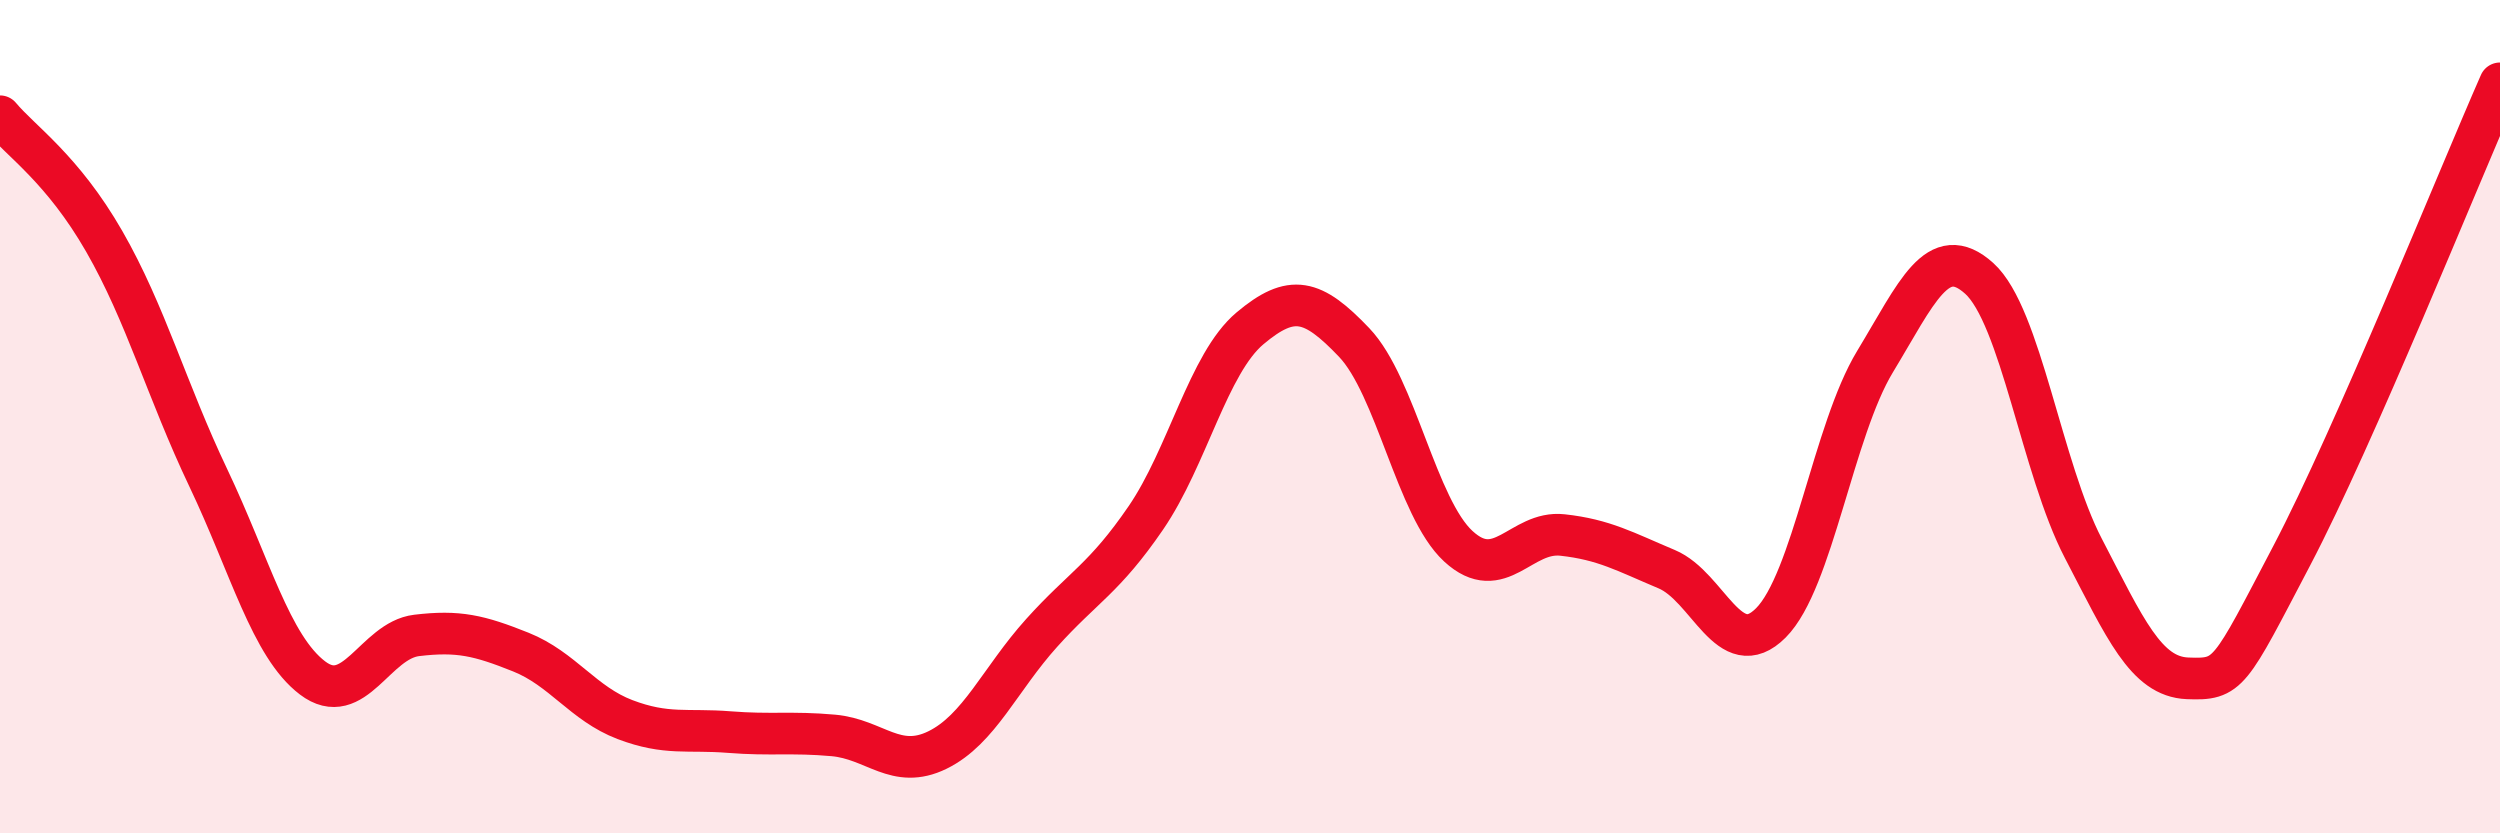
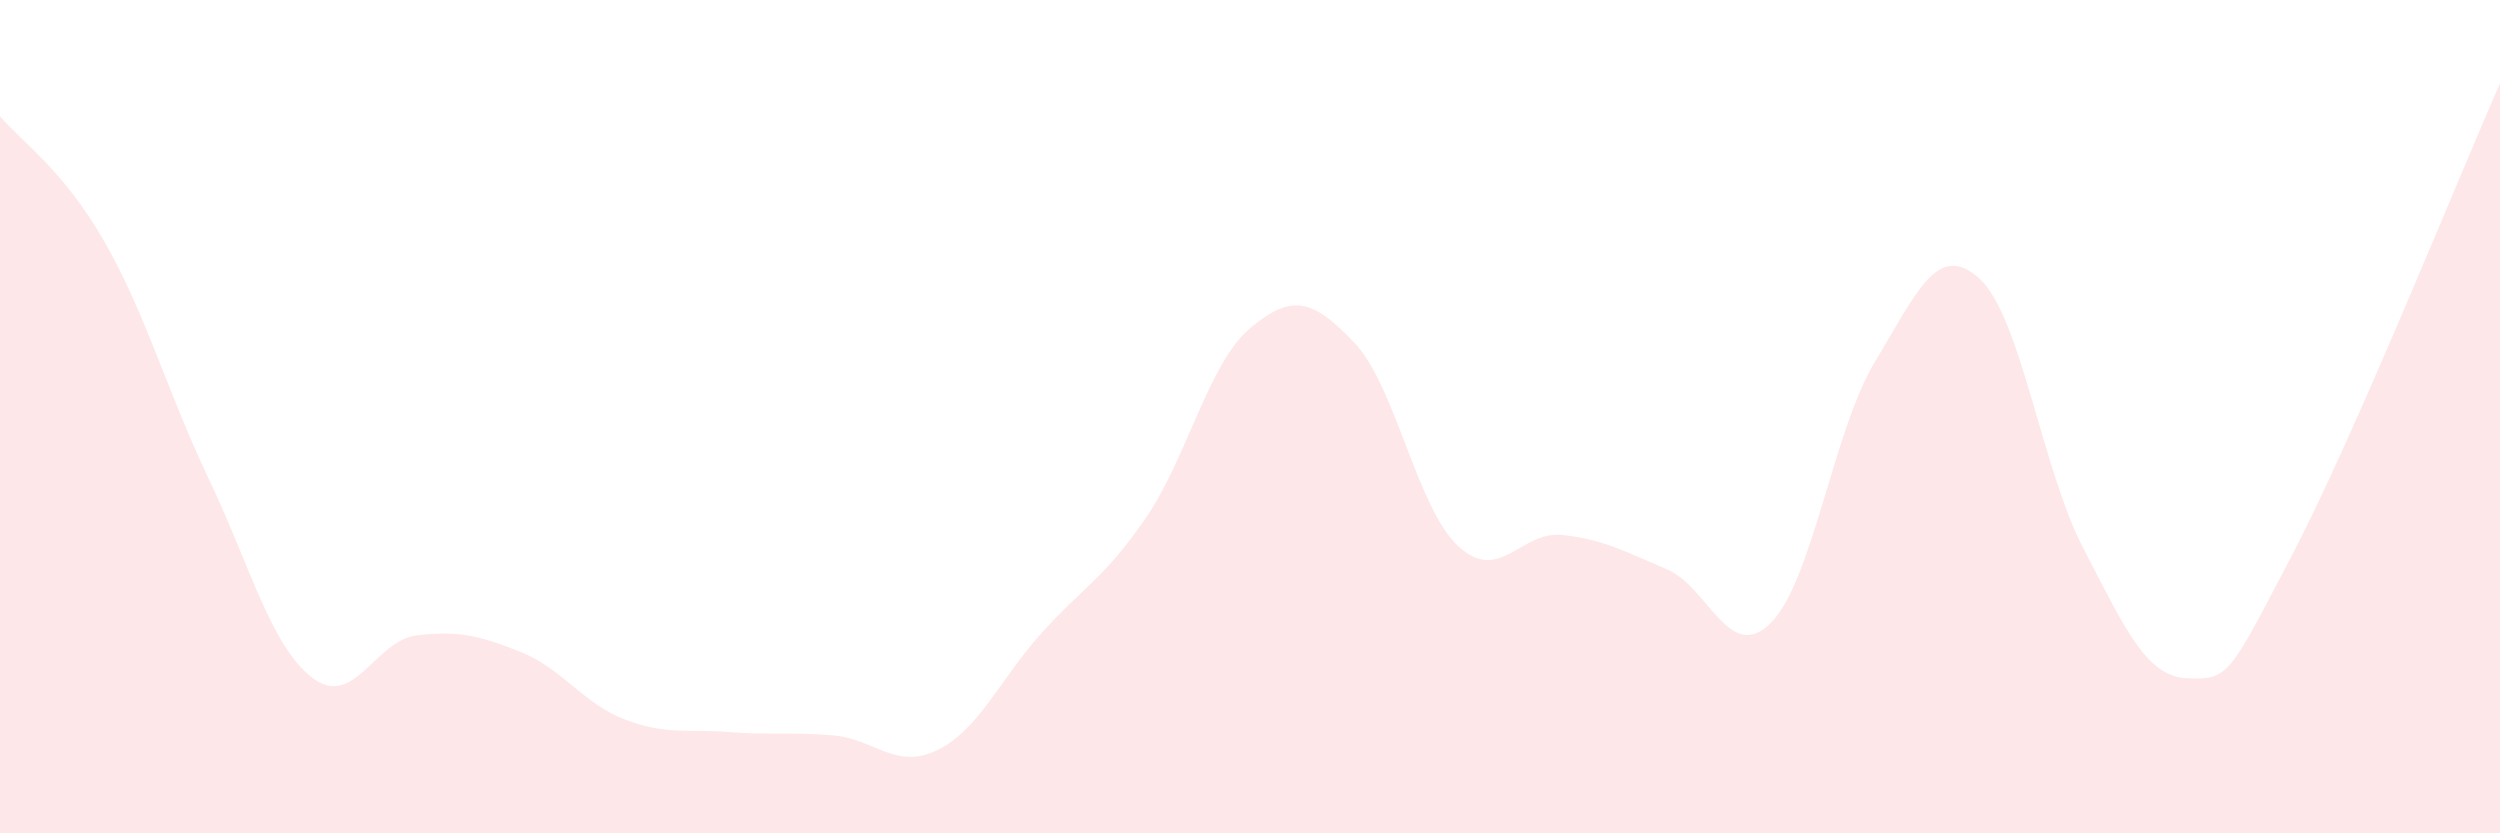
<svg xmlns="http://www.w3.org/2000/svg" width="60" height="20" viewBox="0 0 60 20">
  <path d="M 0,2.79 C 0.5,3.39 1.5,4.05 2.5,5.79 C 3.5,7.53 4,9.37 5,11.47 C 6,13.57 6.5,15.51 7.5,16.27 C 8.5,17.03 9,15.37 10,15.25 C 11,15.13 11.5,15.25 12.5,15.65 C 13.5,16.05 14,16.89 15,17.27 C 16,17.65 16.5,17.49 17.5,17.57 C 18.5,17.65 19,17.56 20,17.65 C 21,17.74 21.5,18.49 22.5,18 C 23.5,17.51 24,16.3 25,15.19 C 26,14.08 26.5,13.89 27.5,12.43 C 28.5,10.97 29,8.72 30,7.88 C 31,7.04 31.5,7.17 32.5,8.22 C 33.5,9.27 34,12.19 35,13.11 C 36,14.03 36.5,12.73 37.5,12.84 C 38.5,12.95 39,13.24 40,13.66 C 41,14.08 41.5,15.95 42.5,14.95 C 43.5,13.95 44,10.33 45,8.68 C 46,7.03 46.5,5.78 47.5,6.68 C 48.5,7.58 49,11.24 50,13.16 C 51,15.08 51.5,16.24 52.5,16.28 C 53.5,16.32 53.5,16.2 55,13.34 C 56.5,10.48 59,4.27 60,2L60 20L0 20Z" fill="#EB0A25" opacity="0.1" stroke-linecap="round" stroke-linejoin="round" />
-   <path d="M 0,2.79 C 0.5,3.39 1.5,4.05 2.5,5.79 C 3.5,7.53 4,9.37 5,11.47 C 6,13.57 6.5,15.51 7.5,16.27 C 8.5,17.03 9,15.37 10,15.25 C 11,15.13 11.5,15.25 12.5,15.65 C 13.5,16.05 14,16.89 15,17.27 C 16,17.65 16.5,17.49 17.5,17.57 C 18.5,17.65 19,17.56 20,17.65 C 21,17.74 21.5,18.49 22.5,18 C 23.5,17.51 24,16.3 25,15.19 C 26,14.08 26.5,13.89 27.5,12.43 C 28.5,10.97 29,8.72 30,7.88 C 31,7.04 31.5,7.17 32.5,8.22 C 33.5,9.27 34,12.19 35,13.11 C 36,14.03 36.5,12.73 37.5,12.84 C 38.5,12.95 39,13.24 40,13.66 C 41,14.08 41.5,15.95 42.5,14.95 C 43.5,13.95 44,10.33 45,8.68 C 46,7.03 46.5,5.78 47.5,6.68 C 48.5,7.58 49,11.24 50,13.16 C 51,15.08 51.5,16.24 52.5,16.28 C 53.5,16.32 53.5,16.2 55,13.34 C 56.5,10.48 59,4.27 60,2" stroke="#EB0A25" stroke-width="1" fill="none" stroke-linecap="round" stroke-linejoin="round" />
</svg>